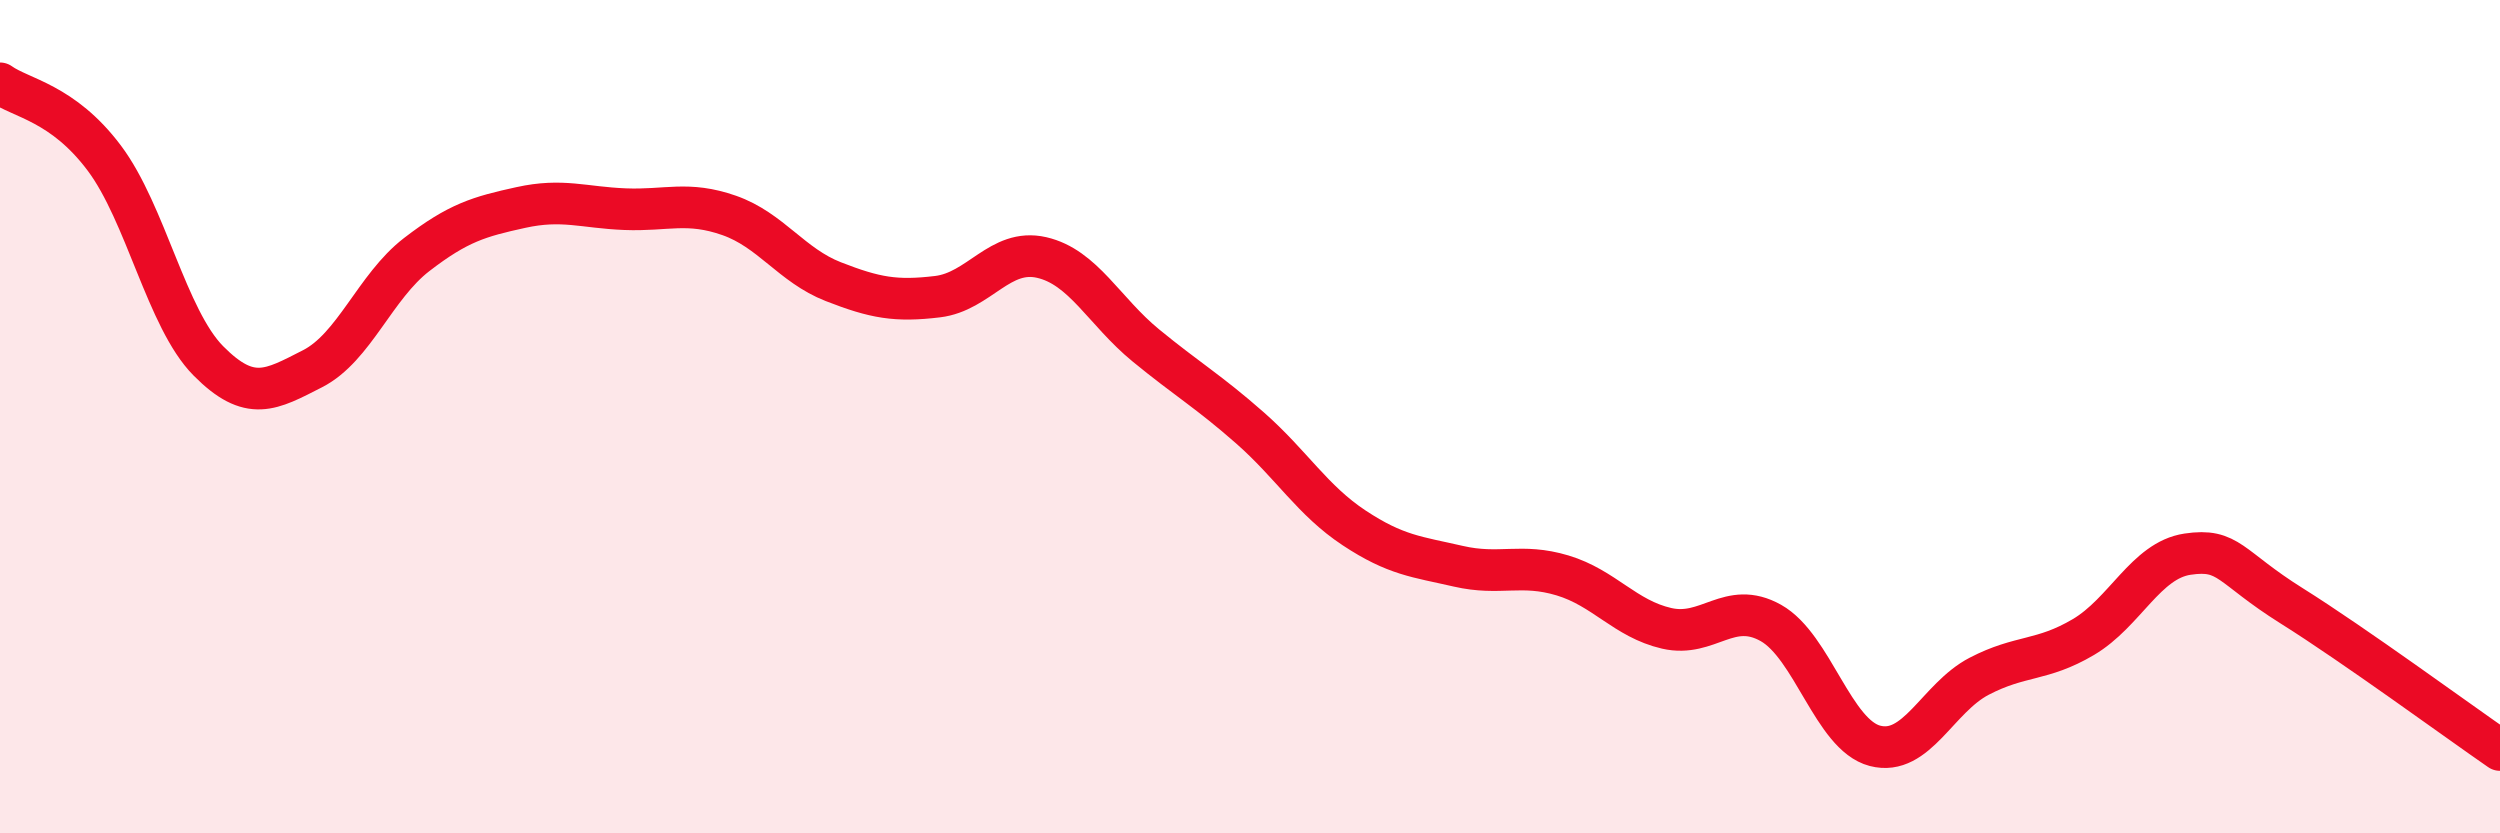
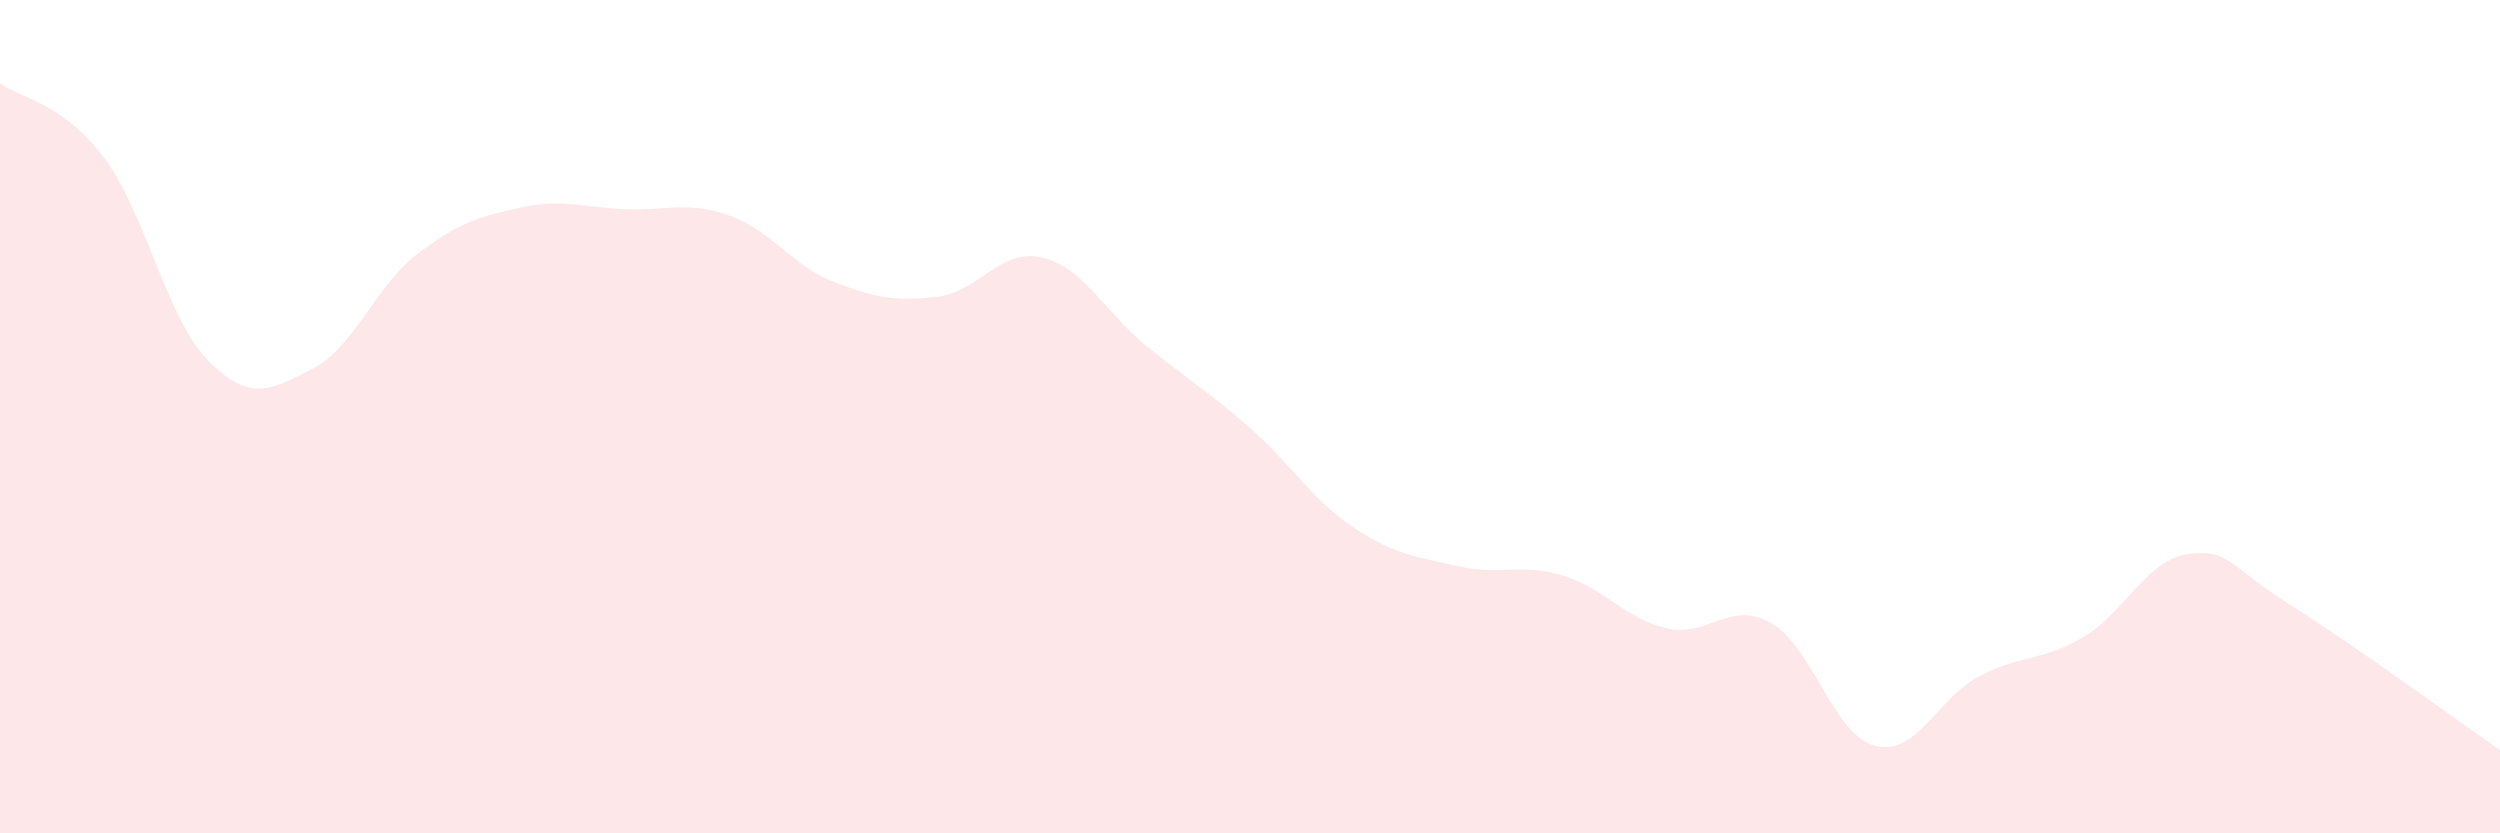
<svg xmlns="http://www.w3.org/2000/svg" width="60" height="20" viewBox="0 0 60 20">
  <path d="M 0,2 C 0.5,2.36 1.5,2.46 2.5,3.79 C 3.5,5.12 4,7.65 5,8.66 C 6,9.67 6.5,9.36 7.5,8.85 C 8.5,8.34 9,6.88 10,6.11 C 11,5.34 11.5,5.2 12.5,4.98 C 13.5,4.76 14,4.98 15,5.02 C 16,5.06 16.5,4.82 17.5,5.17 C 18.5,5.52 19,6.37 20,6.76 C 21,7.15 21.5,7.24 22.5,7.12 C 23.5,7 24,5.95 25,6.18 C 26,6.41 26.5,7.47 27.5,8.29 C 28.5,9.11 29,9.39 30,10.27 C 31,11.15 31.5,12.01 32.5,12.67 C 33.5,13.33 34,13.36 35,13.59 C 36,13.82 36.5,13.51 37.5,13.81 C 38.5,14.11 39,14.85 40,15.08 C 41,15.31 41.5,14.39 42.5,14.95 C 43.5,15.51 44,17.64 45,17.9 C 46,18.16 46.5,16.75 47.5,16.23 C 48.5,15.71 49,15.88 50,15.29 C 51,14.7 51.5,13.45 52.5,13.3 C 53.5,13.15 53.5,13.6 55,14.54 C 56.5,15.48 59,17.31 60,18L60 20L0 20Z" fill="#EB0A25" opacity="0.1" stroke-linecap="round" stroke-linejoin="round" />
-   <path d="M 0,2 C 0.5,2.36 1.5,2.46 2.5,3.79 C 3.5,5.12 4,7.65 5,8.66 C 6,9.67 6.5,9.36 7.5,8.85 C 8.5,8.34 9,6.88 10,6.11 C 11,5.34 11.5,5.2 12.5,4.98 C 13.5,4.76 14,4.98 15,5.02 C 16,5.06 16.5,4.82 17.5,5.17 C 18.5,5.52 19,6.37 20,6.76 C 21,7.15 21.5,7.24 22.5,7.12 C 23.5,7 24,5.95 25,6.18 C 26,6.41 26.5,7.47 27.5,8.29 C 28.5,9.11 29,9.39 30,10.27 C 31,11.15 31.5,12.01 32.5,12.67 C 33.5,13.33 34,13.36 35,13.59 C 36,13.82 36.5,13.51 37.5,13.81 C 38.5,14.11 39,14.85 40,15.08 C 41,15.31 41.5,14.39 42.5,14.95 C 43.5,15.51 44,17.64 45,17.9 C 46,18.16 46.5,16.75 47.5,16.23 C 48.5,15.71 49,15.88 50,15.29 C 51,14.7 51.5,13.45 52.5,13.3 C 53.5,13.15 53.5,13.6 55,14.54 C 56.5,15.48 59,17.31 60,18" stroke="#EB0A25" stroke-width="1" fill="none" stroke-linecap="round" stroke-linejoin="round" />
</svg>